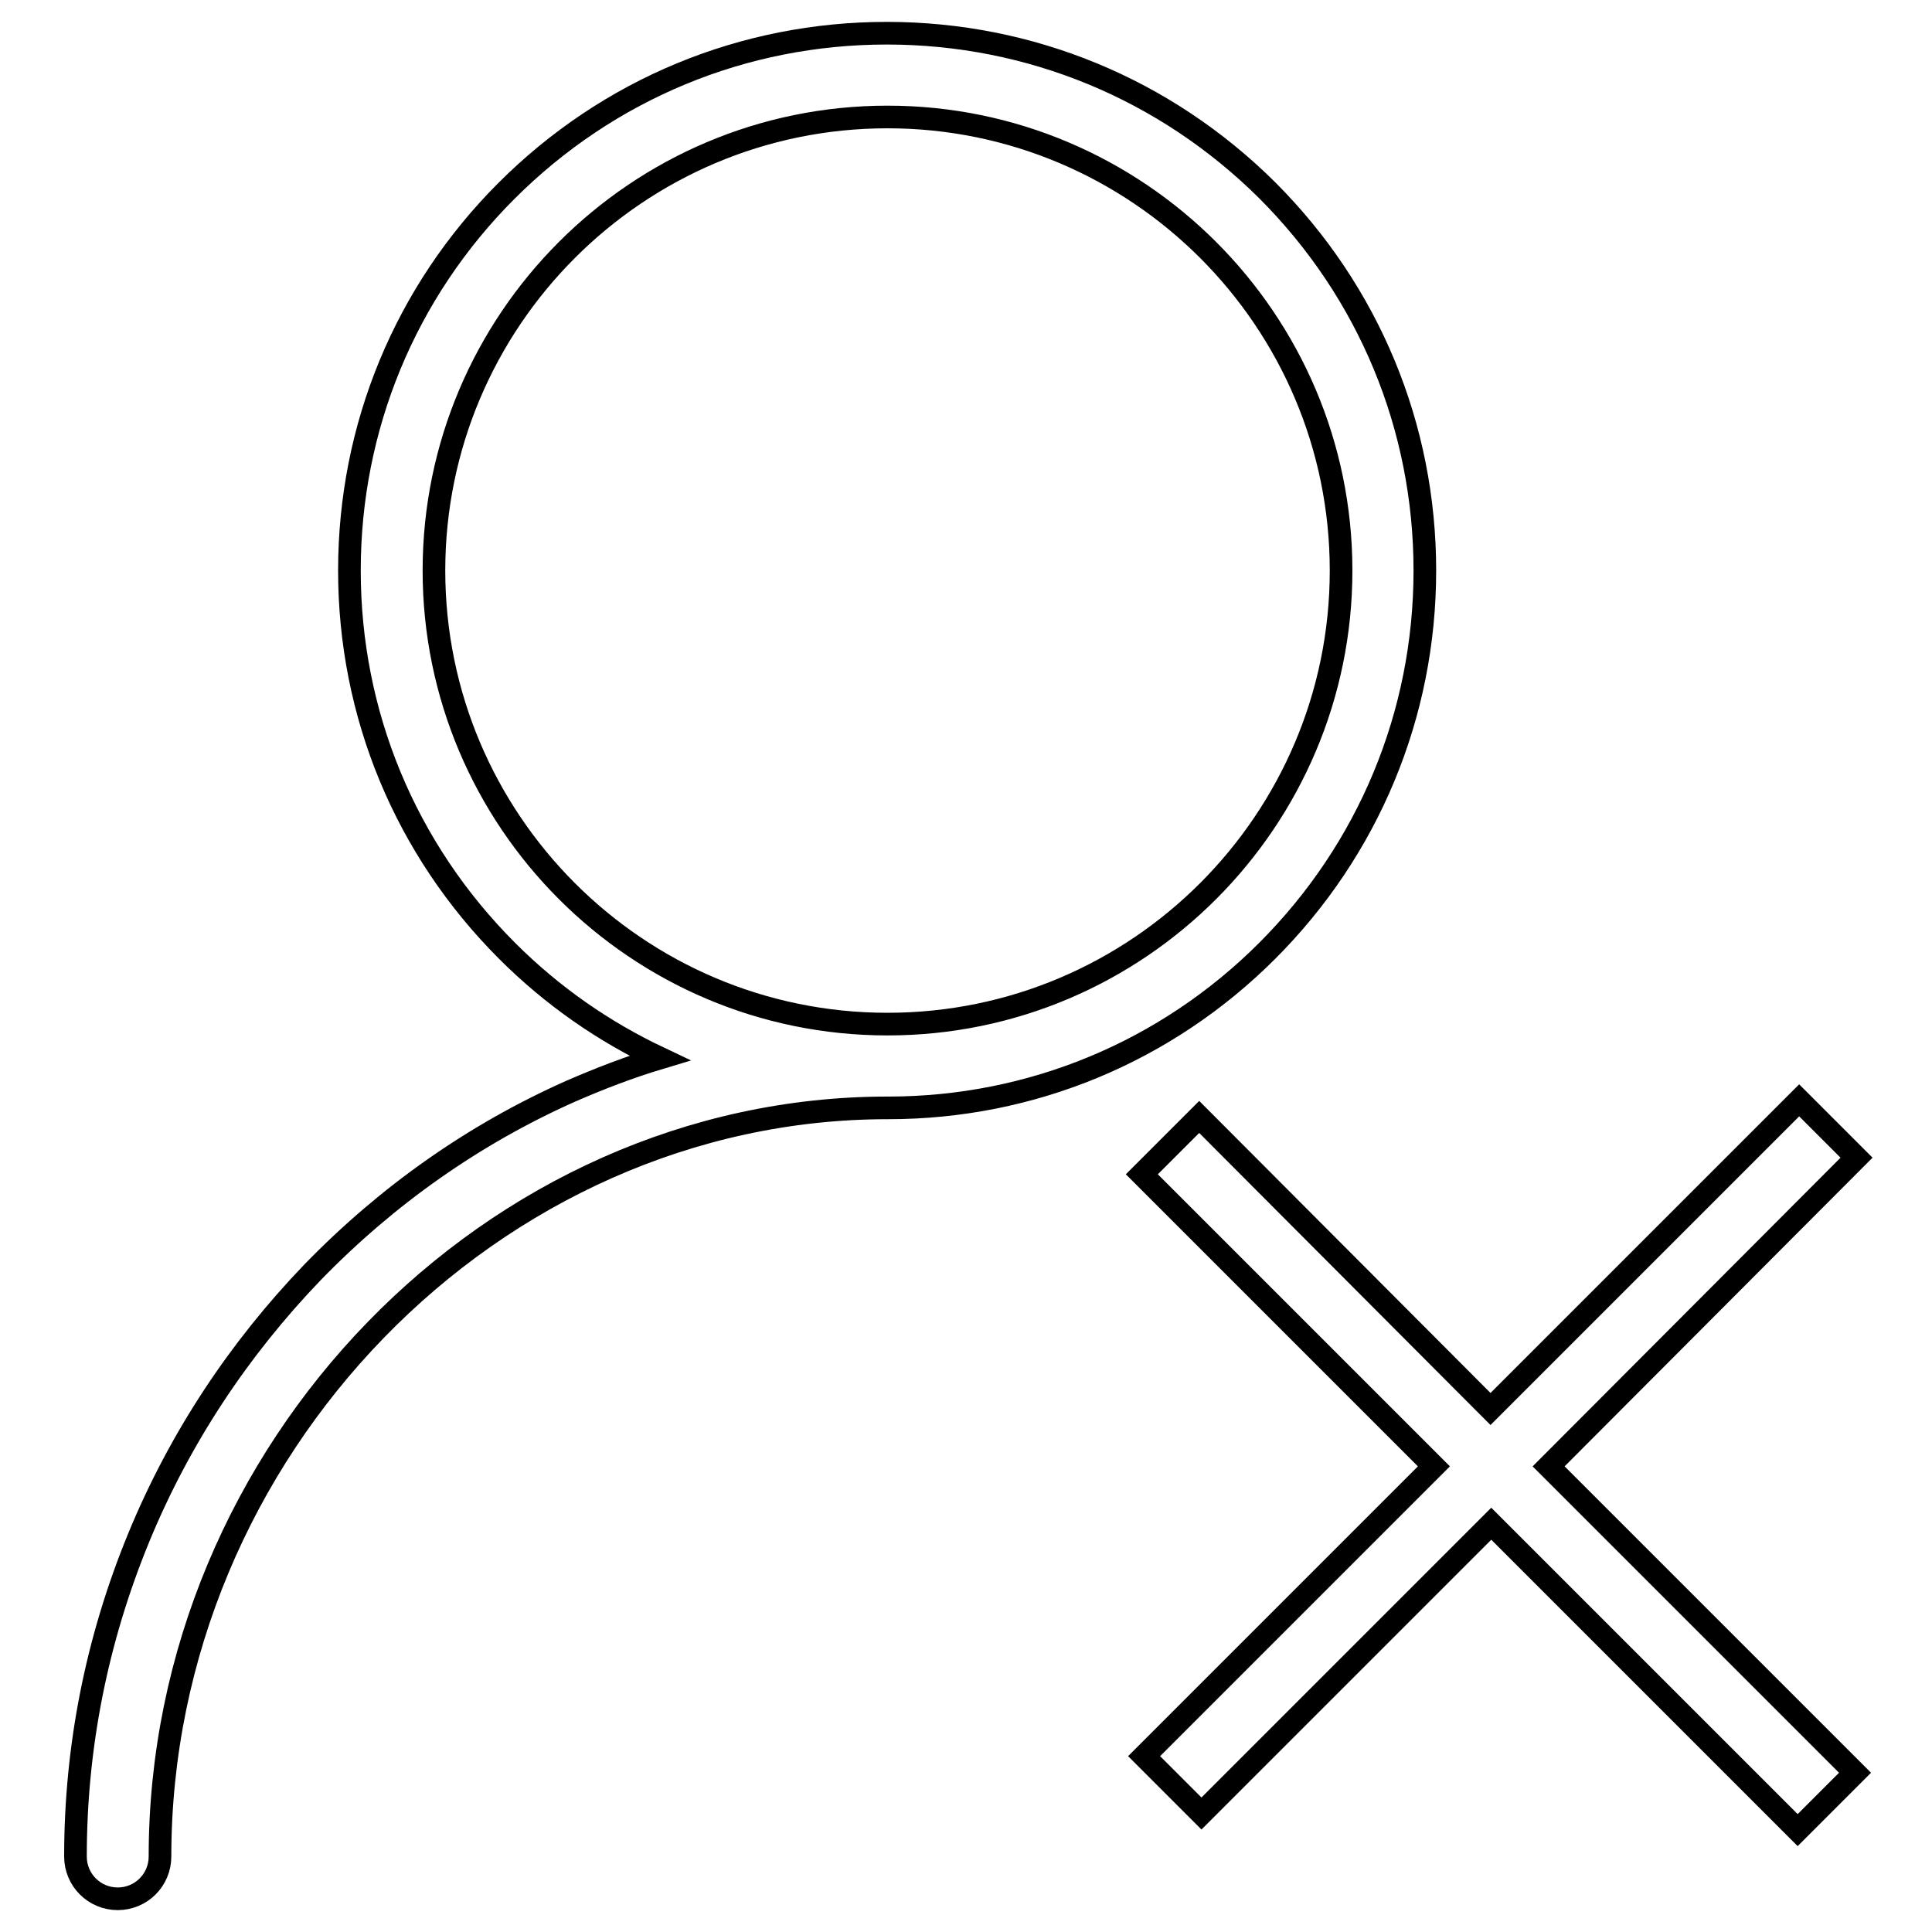
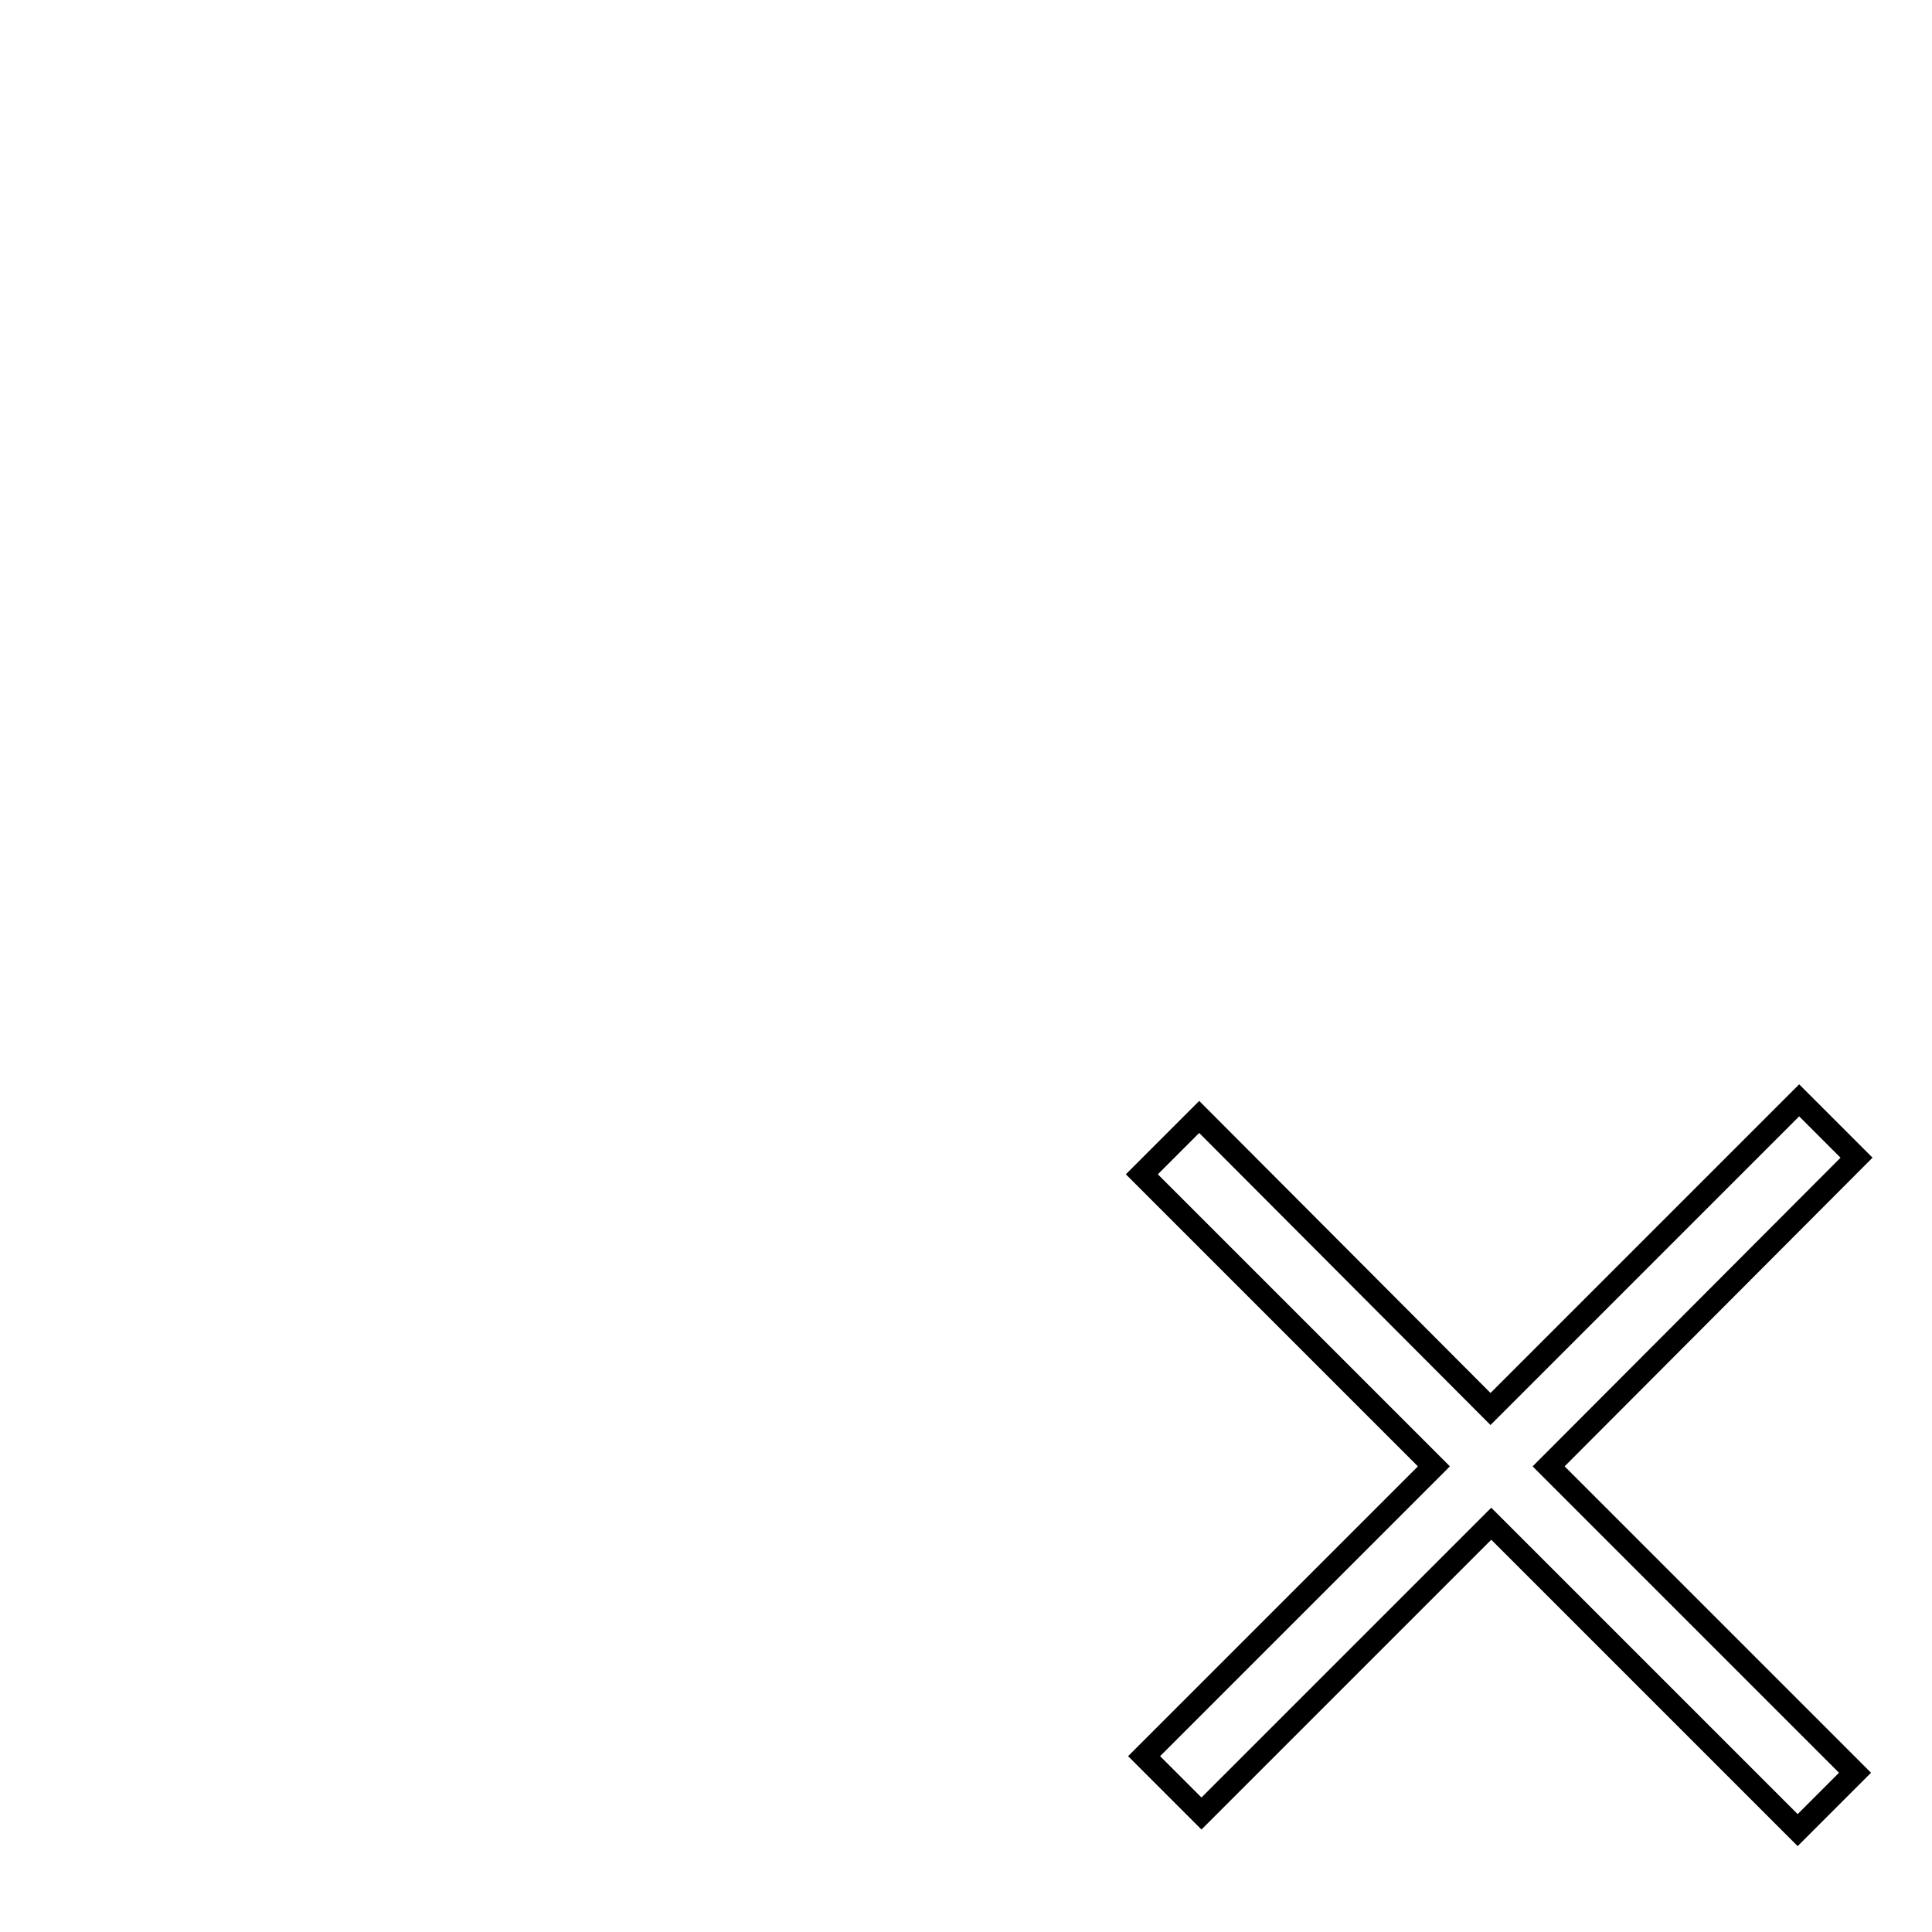
<svg xmlns="http://www.w3.org/2000/svg" version="1.1" x="0px" y="0px" viewBox="0 0 256 256" enable-background="new 0 0 256 256" xml:space="preserve">
  <g>
    <g>
-       <path stroke-width="3" fill-opacity="0" stroke="#000000" d="M167.9,126c13.4-13.4,20.9-31.3,20.9-50.4c0-19-7.4-36.9-20.9-50.4c-13.5-13.4-31.4-20.8-50.4-20.8c-19,0-36.9,7.4-50.4,20.9C53.7,38.7,46.3,56.6,46.3,75.6c0,19,7.4,36.9,20.9,50.4c6,6,12.8,10.7,20.2,14.2c-4,1.2-7.9,2.7-11.8,4.4c-12.8,5.7-24.3,13.8-34.2,24c-9.8,10.2-17.6,22-23,35.1C12.8,217.3,10,231.5,10,246c0,3.1,2.5,5.6,5.6,5.6c3.1,0,5.6-2.5,5.6-5.6c0-53.8,44.1-99.2,96.4-99.2c0,0,0.1,0,0.1,0C136.6,146.8,154.5,139.4,167.9,126z M57.5,75.6c0-33.1,26.9-60.1,60.1-60.1c33.1,0,60.1,26.9,60.1,60.1c0,33.1-26.9,60.1-60.1,60.1C84.4,135.7,57.5,108.7,57.5,75.6z" />
      <path stroke-width="3" fill-opacity="0" stroke="#000000" d="M246,153.4l-7.6-7.6l-40.9,40.9l-38.6-38.7l-7.6,7.6l38.7,38.7l-38.4,38.4l7.6,7.6l38.4-38.4l40.6,40.6l7.6-7.6l-40.6-40.6L246,153.4z" />
    </g>
  </g>
</svg>